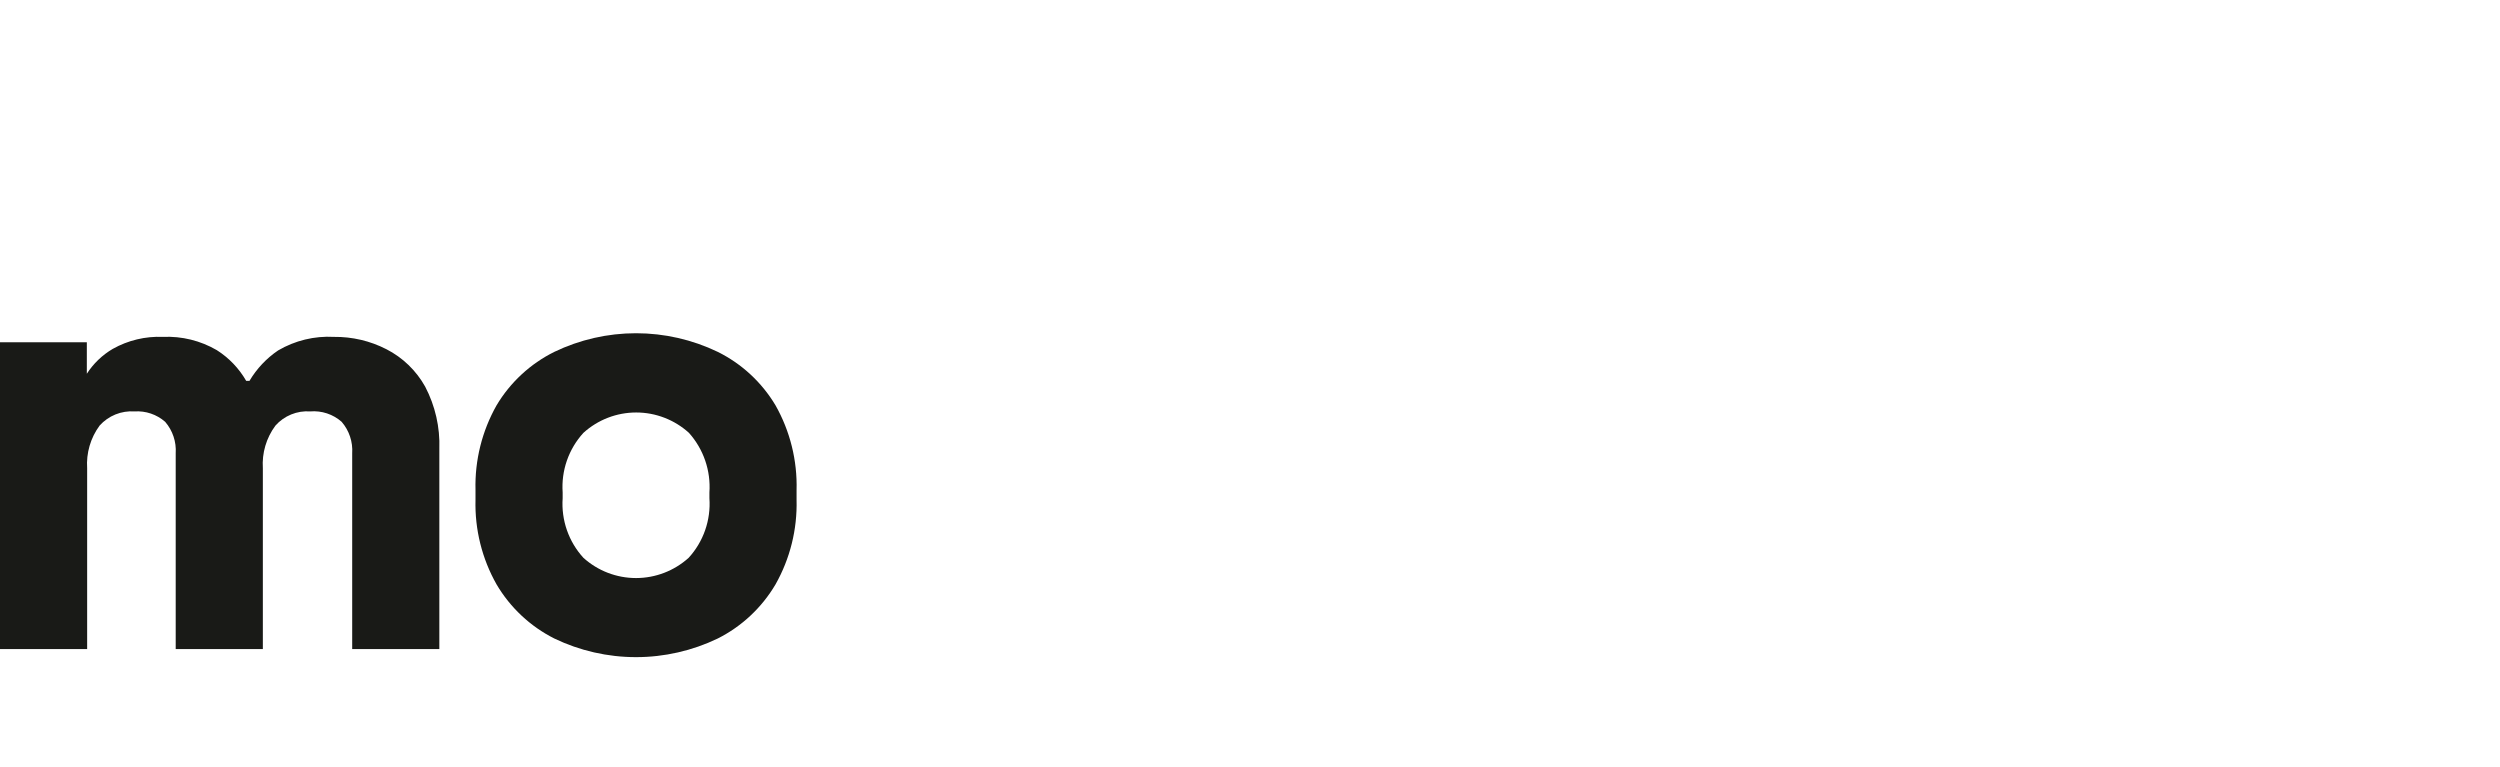
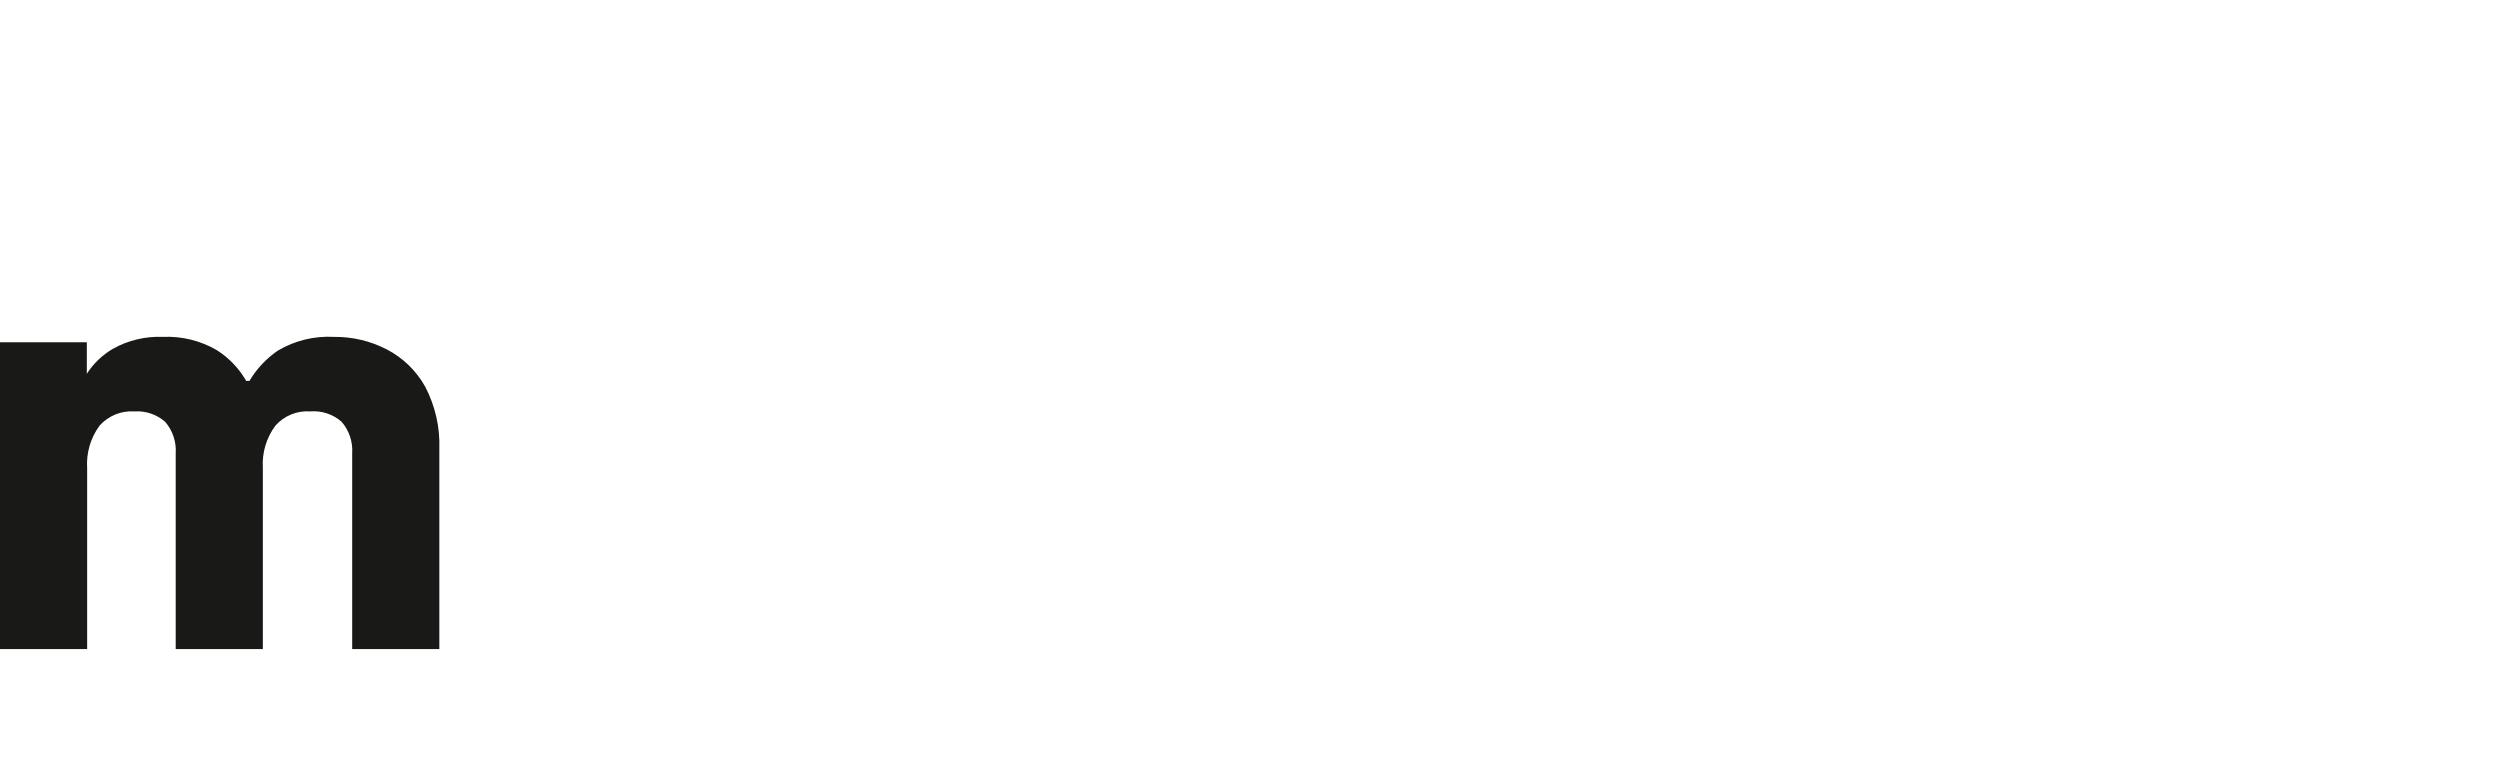
<svg xmlns="http://www.w3.org/2000/svg" fill="none" height="46" viewBox="0 0 150 46" width="150">
  <g fill="#191a17">
    <path d="m23.18 20.951c-.972-.498-2.051-.751-3.143-.738-1.172-.064-2.337.219-3.35.813-.7.474-1.286 1.097-1.718 1.825h-.198c-.43-.749-1.036-1.382-1.765-1.844-.978-.569-2.098-.845-3.228-.794-1.051-.045-2.093.204-3.011.719-.629.369-1.162.88-1.557 1.494v-1.891h-5.21v18.408h5.229v-10.845c-.061-.915.203-1.823.746-2.562.262-.292.586-.52.949-.668.363-.147.755-.21 1.146-.183.672-.045 1.334.18 1.84.624.451.523.678 1.202.632 1.891v11.743h5.229v-10.845c-.061-.917.207-1.825.755-2.562.259-.292.582-.521.944-.669.362-.148.752-.21 1.142-.182.34-.029.683.012 1.007.119.324.107.624.279.88.505.451.523.678 1.202.632 1.891v11.743h5.229v-12.007c.046-1.298-.247-2.585-.849-3.735-.537-.965-1.349-1.748-2.331-2.25z" />
-     <path d="m43.065 21.112c-1.53-.736-3.206-1.118-4.903-1.118-1.697 0-3.373.382-4.903 1.118-1.438.713-2.64 1.826-3.464 3.205-.874 1.546-1.311 3.301-1.265 5.077v.596c-.047 1.776.39 3.531 1.265 5.077.821 1.391 2.023 2.517 3.464 3.243 1.53.736 3.206 1.118 4.903 1.118 1.697 0 3.373-.382 4.903-1.118 1.441-.726 2.643-1.852 3.464-3.243.874-1.546 1.312-3.301 1.265-5.077v-.577c.05-1.782-.387-3.545-1.265-5.096-.824-1.379-2.026-2.492-3.464-3.205zm-.5 8.783c.045.649-.042 1.301-.256 1.915-.214.615-.551 1.179-.99 1.659-.867.781-1.991 1.214-3.157 1.214-1.166 0-2.291-.432-3.157-1.214-.439-.48-.776-1.044-.99-1.659-.214-.614-.301-1.266-.256-1.915v-.35c-.045-.649.042-1.301.256-1.915.214-.614.551-1.179.99-1.659.868-.787 1.996-1.222 3.166-1.222s2.299.436 3.166 1.222c.432.483.764 1.049.975 1.663.211.614.297 1.264.253 1.911z" />
  </g>
</svg>